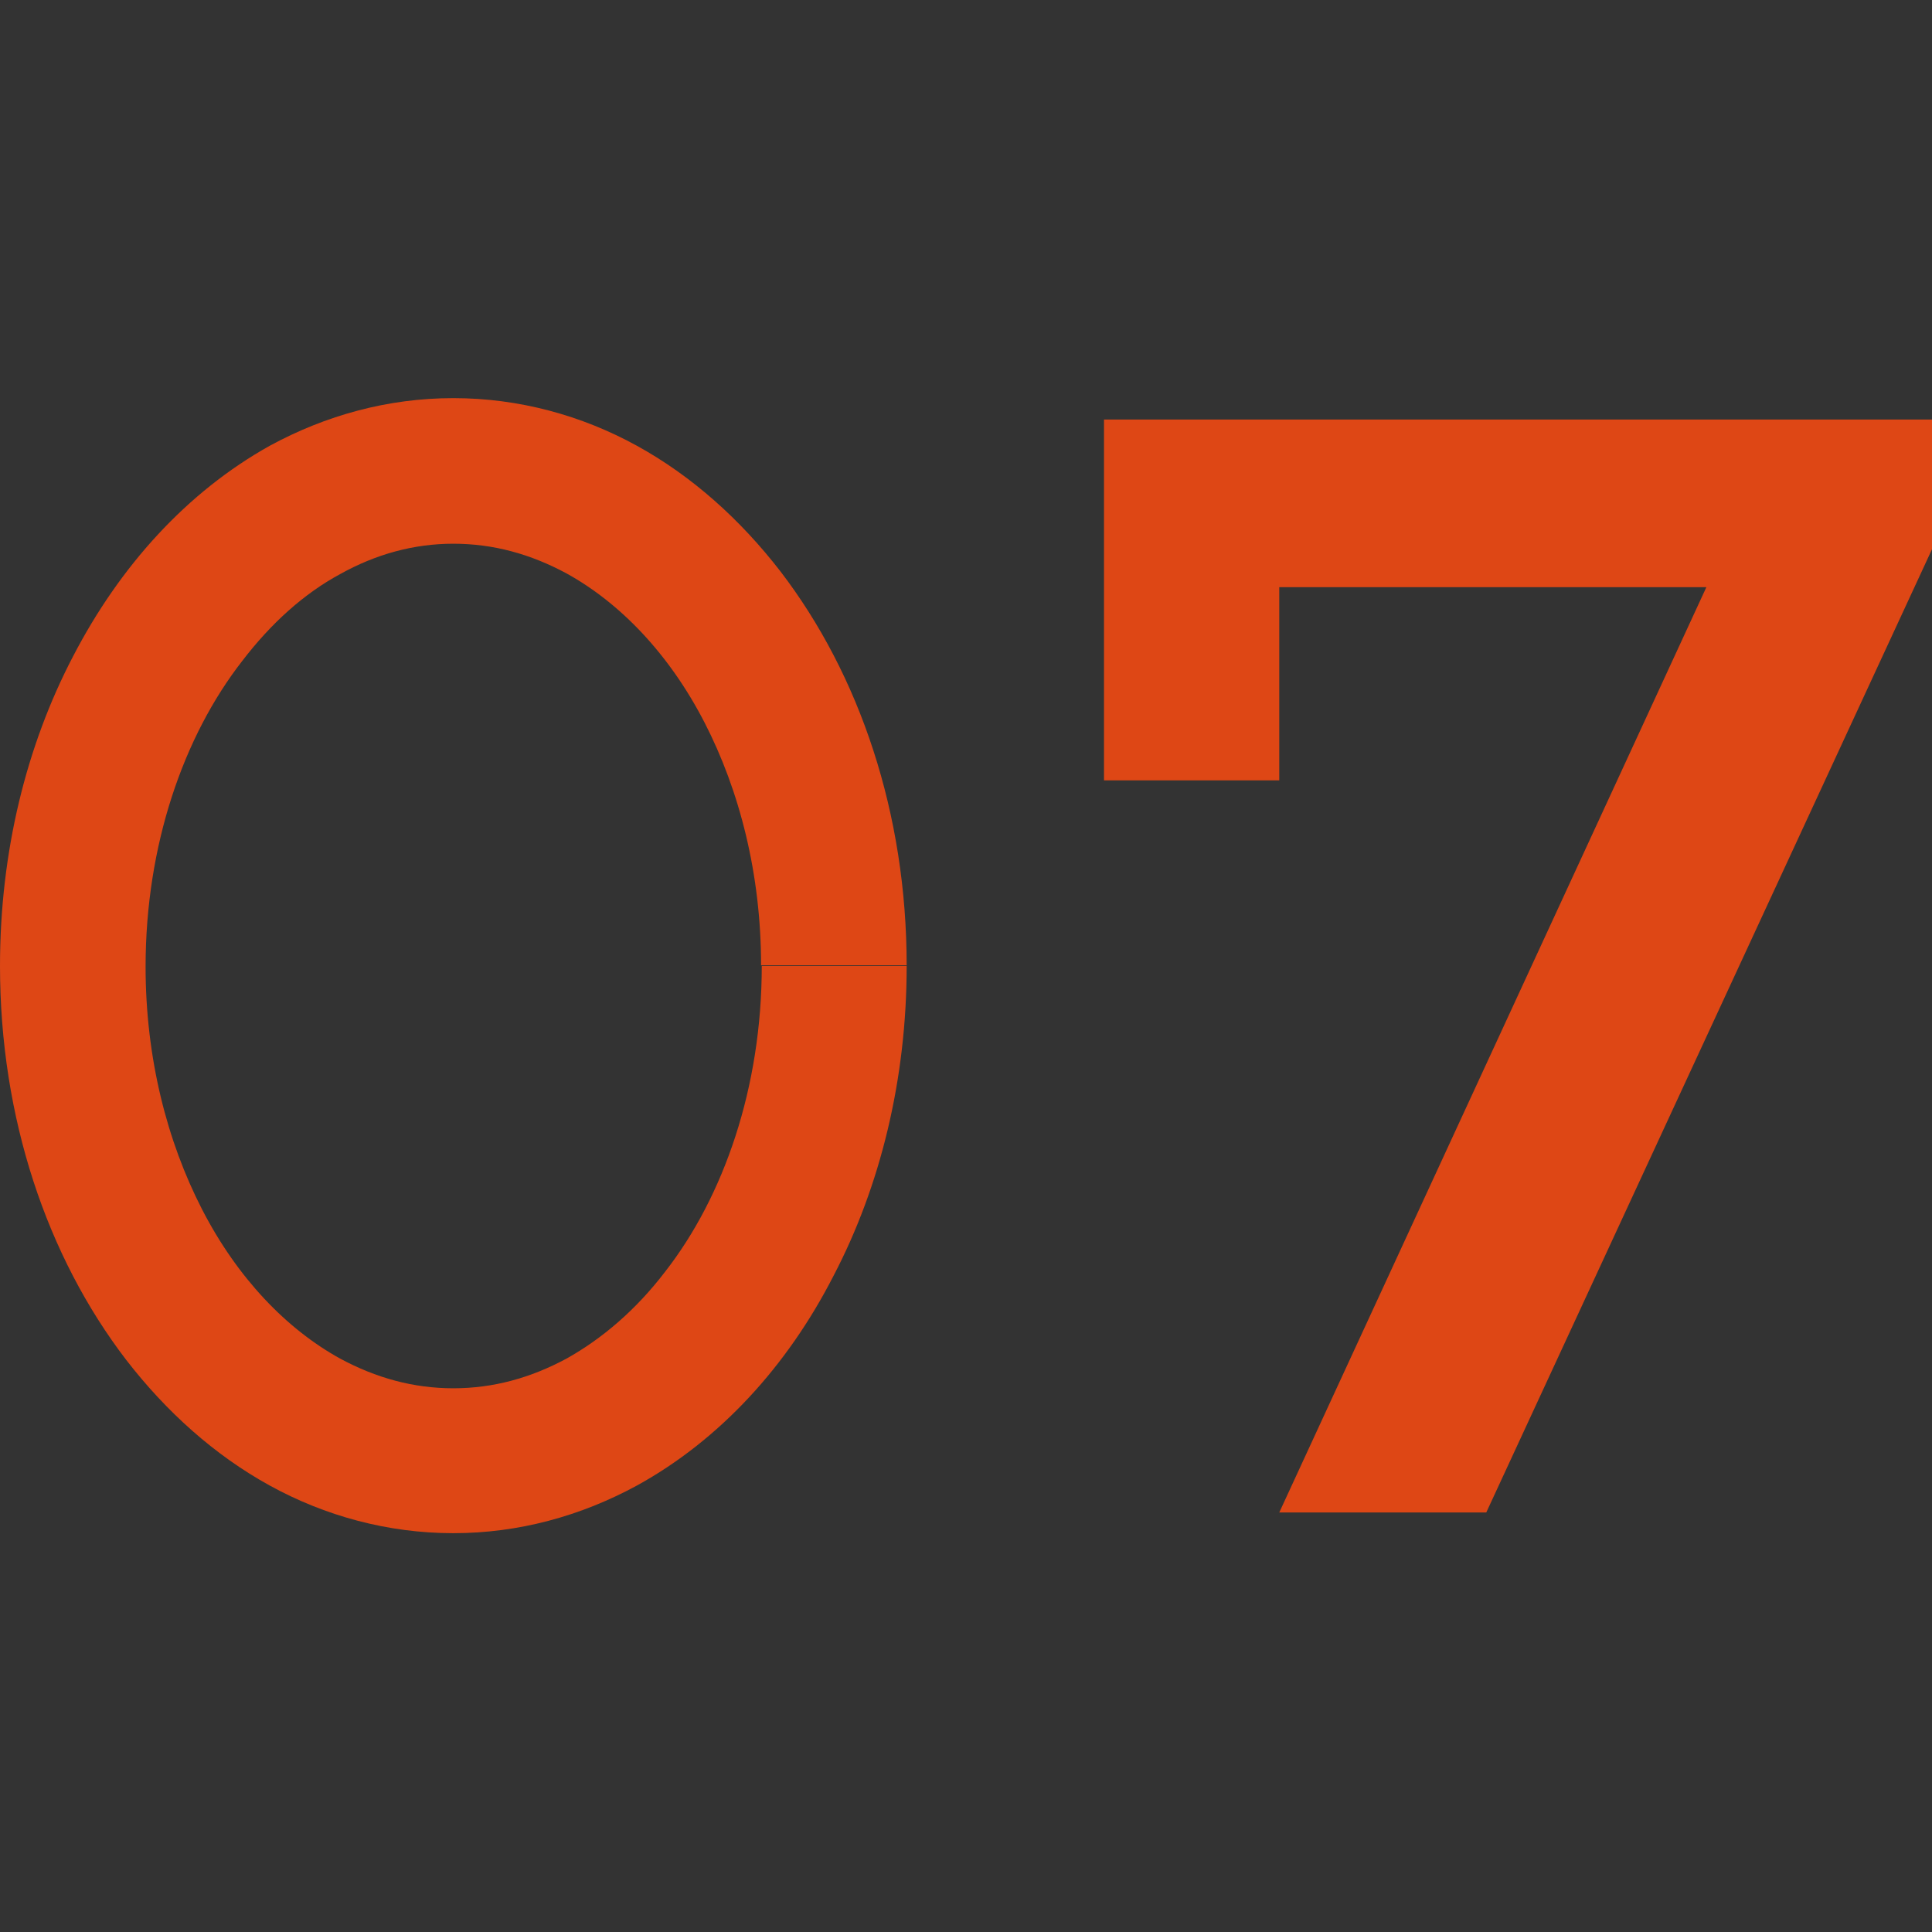
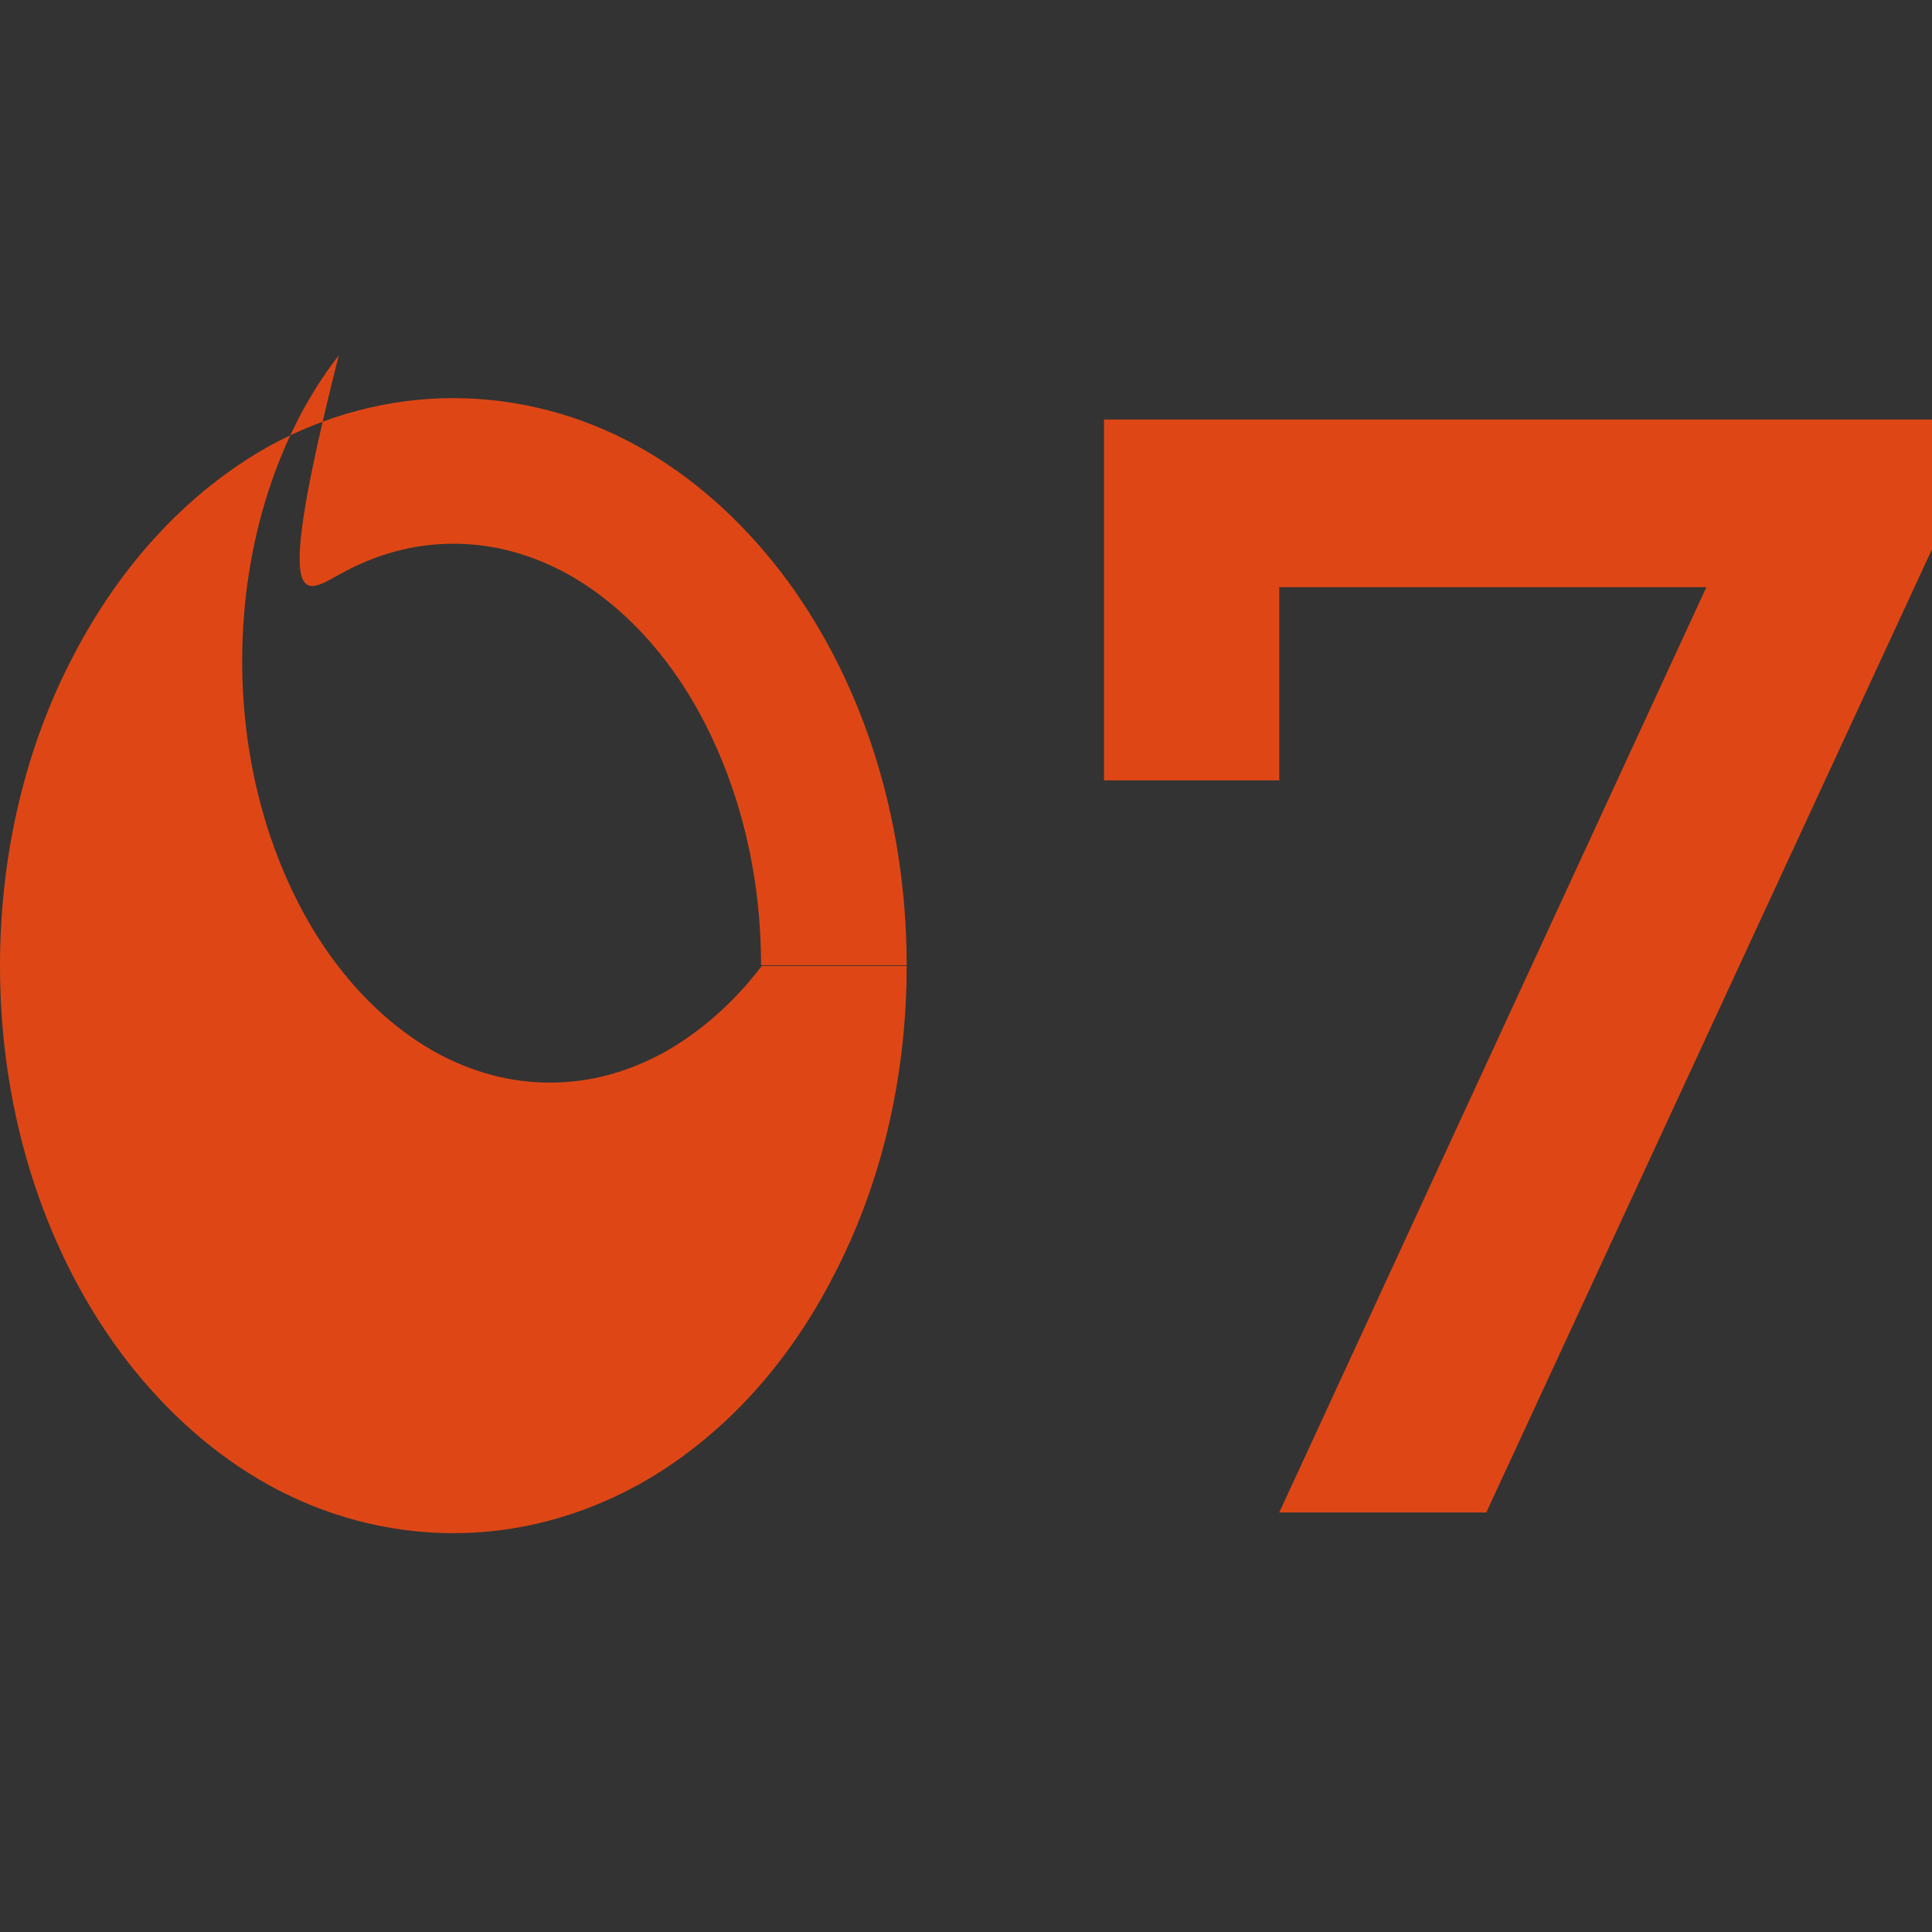
<svg xmlns="http://www.w3.org/2000/svg" version="1.1" id="Layer_1" x="0px" y="0px" viewBox="0 0 28 28" style="enable-background:new 0 0 28 28;" xml:space="preserve">
  <rect x="0" y="0" width="28" height="28" fill="#333333" stroke="none" />
  <style type="text/css">
	.st0{fill:#FFFFFF;}
	.st1{fill:#DE4715;}
	.st2{fill:#646464;}
</style>
  <rect x="-1356.95" y="-208.16" class="st0" width="1016.34" height="1386.95" />
  <g>
    <polygon class="st1" points="16.75,10.56 16.75,6.83 27.25,6.83 27.25,7.79 21.06,21.17 19.71,21.17 25.9,7.75 17.79,7.75    17.79,10.56  " />
    <polygon class="st1" points="16.75,10.56 17.5,10.56 17.5,7.58 26.49,7.58 26.49,7.63 20.58,20.42 19.71,20.42 19.71,21.17    20.4,21.49 27.08,7 17.04,7 17.04,9.81 16.75,9.81 16.75,10.56 17.5,10.56 16.75,10.56 16.75,11.31 18.54,11.31 18.54,8.51    24.73,8.51 18.54,21.92 21.54,21.92 28,7.96 28,6.08 16,6.08 16,11.31 16.75,11.31  " />
-     <path class="st1" d="M12.09,14h-1.05c0,1.76-0.55,3.34-1.4,4.43c-0.42,0.55-0.91,0.97-1.43,1.26c-0.52,0.28-1.06,0.43-1.64,0.43   c-0.58,0-1.12-0.15-1.64-0.43c-0.78-0.43-1.49-1.17-2-2.16c-0.51-0.99-0.82-2.2-0.82-3.52c0-1.76,0.55-3.34,1.4-4.43   C3.93,9.03,4.41,8.6,4.93,8.32C5.45,8.03,6,7.88,6.57,7.88c0.58,0,1.12,0.15,1.64,0.43c0.78,0.43,1.49,1.17,2,2.16   c0.51,0.99,0.82,2.2,0.82,3.52H12.09h1.05c0-2.2-0.68-4.21-1.83-5.71c-0.58-0.75-1.28-1.38-2.08-1.82   c-0.8-0.44-1.71-0.69-2.66-0.69c-0.95,0-1.85,0.25-2.66,0.69C2.71,7.13,1.74,8.2,1.06,9.51C0.38,10.81,0,12.35,0,14   c0,2.2,0.68,4.21,1.83,5.71c0.58,0.75,1.28,1.38,2.08,1.82c0.8,0.44,1.71,0.69,2.66,0.69c0.95,0,1.85-0.25,2.66-0.69   c1.2-0.66,2.18-1.73,2.85-3.04c0.68-1.3,1.06-2.85,1.06-4.49H12.09z" />
+     <path class="st1" d="M12.09,14h-1.05c-0.42,0.55-0.91,0.97-1.43,1.26c-0.52,0.28-1.06,0.43-1.64,0.43   c-0.58,0-1.12-0.15-1.64-0.43c-0.78-0.43-1.49-1.17-2-2.16c-0.51-0.99-0.82-2.2-0.82-3.52c0-1.76,0.55-3.34,1.4-4.43   C3.93,9.03,4.41,8.6,4.93,8.32C5.45,8.03,6,7.88,6.57,7.88c0.58,0,1.12,0.15,1.64,0.43c0.78,0.43,1.49,1.17,2,2.16   c0.51,0.99,0.82,2.2,0.82,3.52H12.09h1.05c0-2.2-0.68-4.21-1.83-5.71c-0.58-0.75-1.28-1.38-2.08-1.82   c-0.8-0.44-1.71-0.69-2.66-0.69c-0.95,0-1.85,0.25-2.66,0.69C2.71,7.13,1.74,8.2,1.06,9.51C0.38,10.81,0,12.35,0,14   c0,2.2,0.68,4.21,1.83,5.71c0.58,0.75,1.28,1.38,2.08,1.82c0.8,0.44,1.71,0.69,2.66,0.69c0.95,0,1.85-0.25,2.66-0.69   c1.2-0.66,2.18-1.73,2.85-3.04c0.68-1.3,1.06-2.85,1.06-4.49H12.09z" />
  </g>
  <g>
    <polygon class="st2" points="48.38,97.77 52.42,97.77 75.5,137.75 98.87,97.77 103.94,97.77 77.38,143.76 74.19,143.76    52.88,107.53 52.88,150.42 48.38,150.42  " />
    <rect x="98.59" y="135.07" class="st2" width="4.6" height="15.39" />
    <polygon class="st2" points="142.93,97.77 146.97,97.77 170.06,137.75 193.43,97.77 198.49,97.77 171.93,143.76 168.74,143.76    147.44,107.53 147.44,150.42 142.93,150.42  " />
    <rect x="193.14" y="135.07" class="st2" width="4.6" height="15.39" />
    <rect x="120.74" y="97.77" class="st2" width="4.69" height="52.65" />
-     <circle class="st2" cx="123.09" cy="90.98" r="2.65" />
    <polygon class="st2" points="206.14,150.42 211.02,150.42 232.98,103.12 254.66,150.42 259.92,150.47 235.33,97.77 230.45,97.77     " />
    <path class="st2" d="M268.27,97.77h24.96c0,0,15.3,1.97,16.33,18.49c0,0,0.56,11.92-12.86,16.14l13.42,18.02h-4.5l-12.48-17.27   h-20.46v17.27h-4.41V129.4h25.06c0,0,12.29-2.25,11.36-13.7c0,0,0.84-12.11-12.01-13.89h-24.4V97.77z" />
    <polygon class="st2" points="322.71,97.77 322.71,150.42 357.9,150.42 357.9,146.95 327.21,146.95 327.21,97.77  " />
    <rect x="367.29" y="97.77" class="st2" width="4.22" height="52.65" />
    <polygon class="st2" points="388.97,97.77 388.97,150.42 393.38,150.42 393.38,137 405.67,125.27 427.91,150.42 433.36,150.42    408.58,121.71 431.57,97.77 425.75,97.77 393.66,131.09 393.66,97.77  " />
    <polygon class="st1" points="219.12,134.05 247.16,134.05 233.03,150.94  " />
  </g>
</svg>